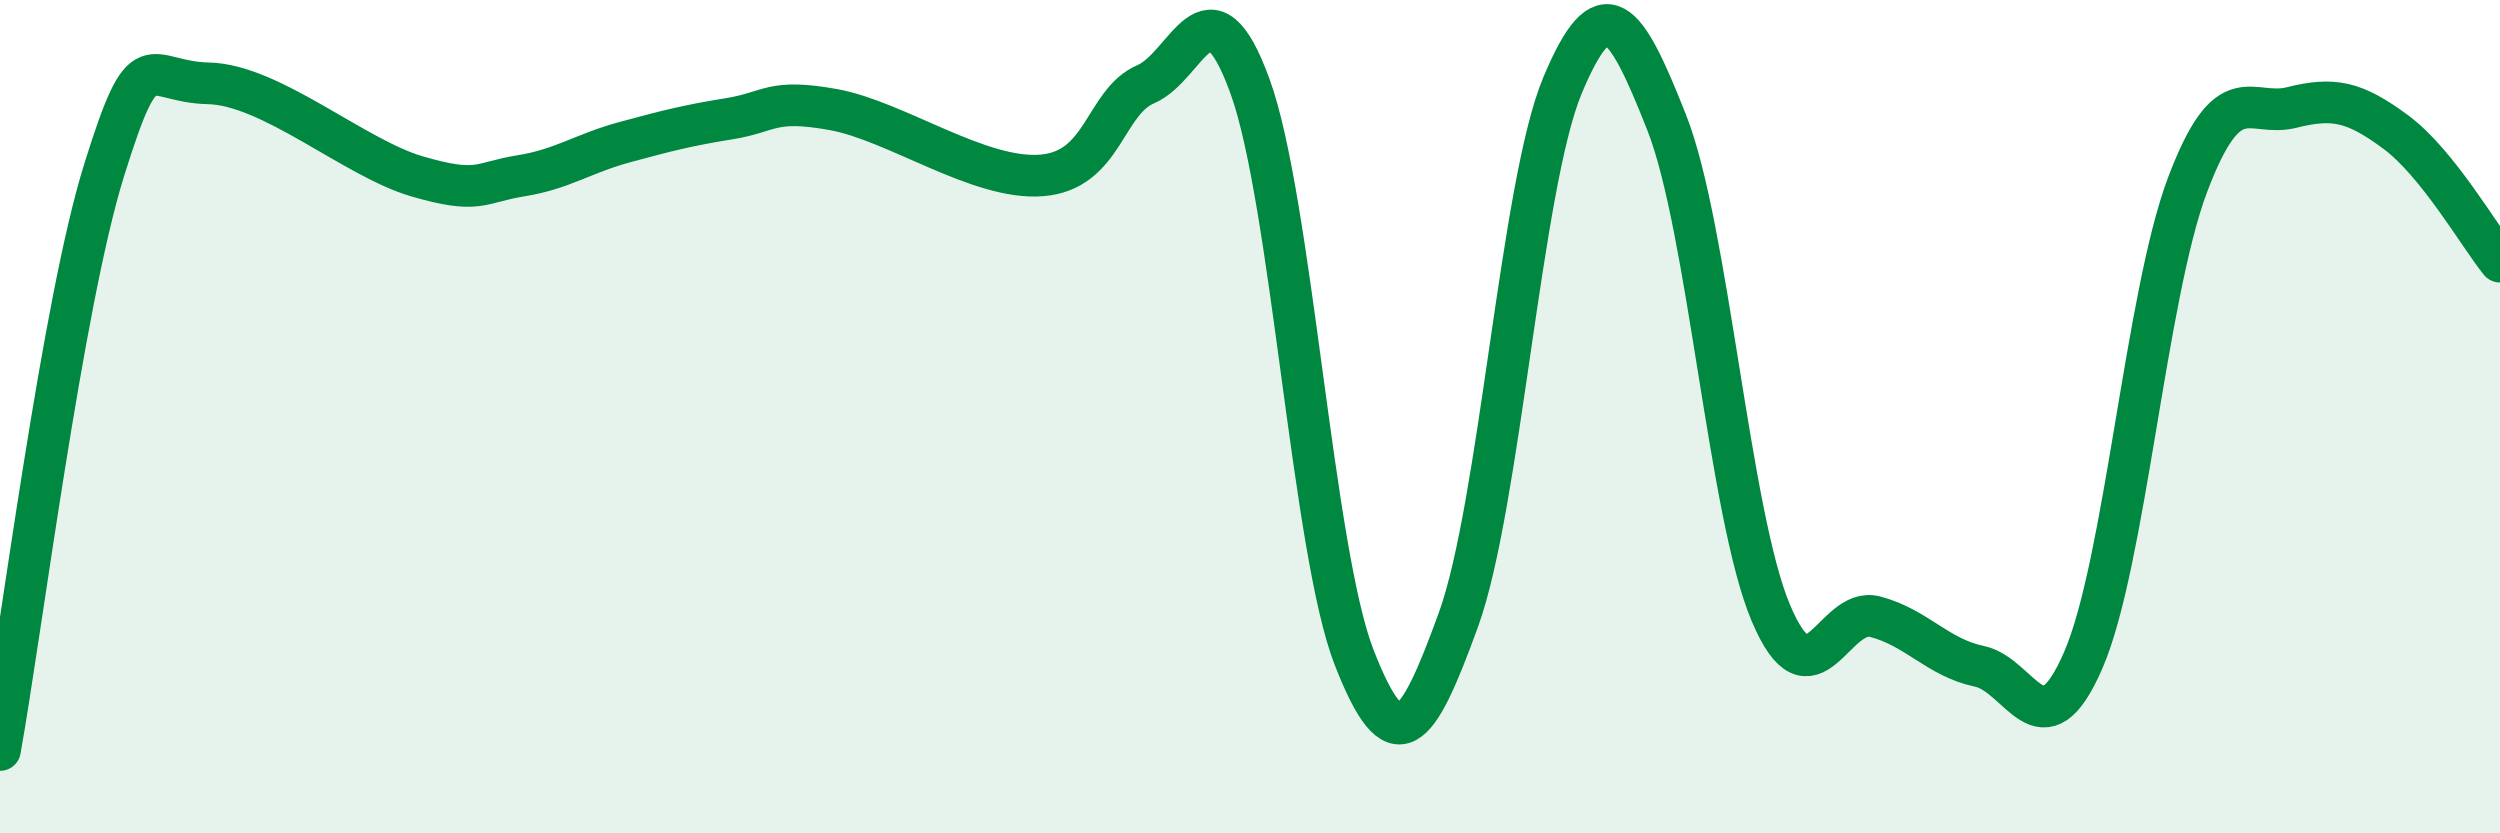
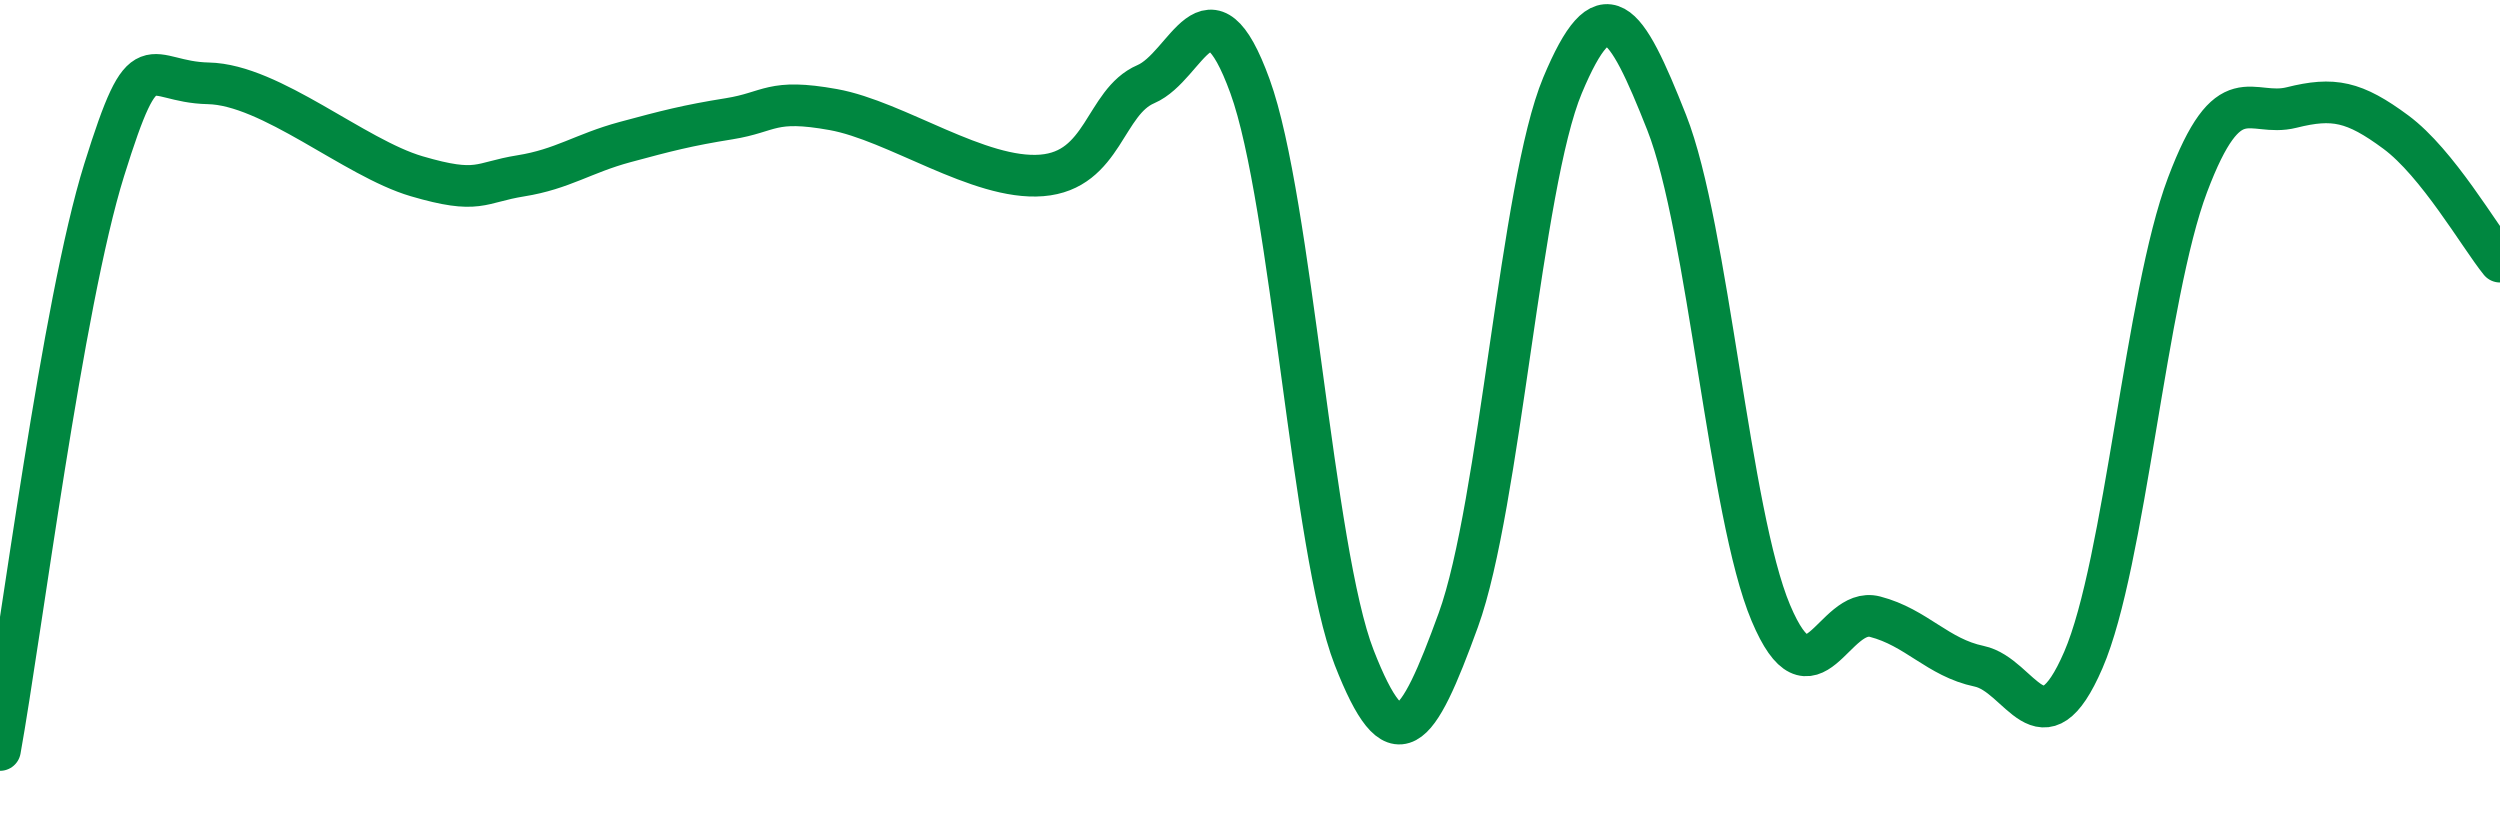
<svg xmlns="http://www.w3.org/2000/svg" width="60" height="20" viewBox="0 0 60 20">
-   <path d="M 0,18 C 0.5,15.22 1.5,7.28 2.5,4.08 C 3.5,0.88 3.5,1.97 5,2 C 6.5,2.03 8.5,3.79 10,4.23 C 11.5,4.67 11.5,4.38 12.5,4.22 C 13.5,4.06 14,3.68 15,3.41 C 16,3.14 16.5,3.01 17.5,2.85 C 18.5,2.69 18.5,2.36 20,2.63 C 21.5,2.9 23.5,4.33 25,4.21 C 26.5,4.09 26.5,2.45 27.5,2.02 C 28.5,1.59 29,-0.68 30,2.07 C 31,4.82 31.5,13.22 32.5,15.78 C 33.5,18.34 34,17.63 35,14.88 C 36,12.13 36.5,4.44 37.5,2.05 C 38.5,-0.34 39,0.41 40,2.94 C 41,5.47 41.5,12.34 42.5,14.71 C 43.5,17.08 44,14.54 45,14.8 C 46,15.06 46.5,15.78 47.5,15.99 C 48.5,16.2 49,18.15 50,15.84 C 51,13.53 51.5,7.09 52.5,4.44 C 53.5,1.79 54,2.83 55,2.58 C 56,2.33 56.5,2.43 57.5,3.17 C 58.5,3.91 59.5,5.66 60,6.28L60 20L0 20Z" fill="#008740" opacity="0.1" stroke-linecap="round" stroke-linejoin="round" />
  <path d="M 0,18 C 0.5,15.22 1.5,7.28 2.5,4.08 C 3.5,0.88 3.5,1.97 5,2 C 6.5,2.03 8.5,3.79 10,4.23 C 11.5,4.67 11.5,4.38 12.5,4.22 C 13.5,4.06 14,3.68 15,3.41 C 16,3.14 16.5,3.01 17.5,2.85 C 18.5,2.69 18.5,2.36 20,2.63 C 21.5,2.9 23.5,4.33 25,4.21 C 26.5,4.09 26.5,2.45 27.5,2.02 C 28.5,1.59 29,-0.68 30,2.07 C 31,4.82 31.5,13.22 32.5,15.78 C 33.5,18.34 34,17.63 35,14.88 C 36,12.13 36.5,4.44 37.5,2.05 C 38.5,-0.34 39,0.41 40,2.94 C 41,5.47 41.5,12.34 42.5,14.71 C 43.5,17.08 44,14.54 45,14.8 C 46,15.06 46.5,15.78 47.5,15.99 C 48.5,16.2 49,18.15 50,15.84 C 51,13.53 51.5,7.09 52.5,4.44 C 53.5,1.79 54,2.83 55,2.58 C 56,2.33 56.5,2.43 57.5,3.17 C 58.5,3.91 59.5,5.66 60,6.28" stroke="#008740" stroke-width="1" fill="none" stroke-linecap="round" stroke-linejoin="round" />
</svg>